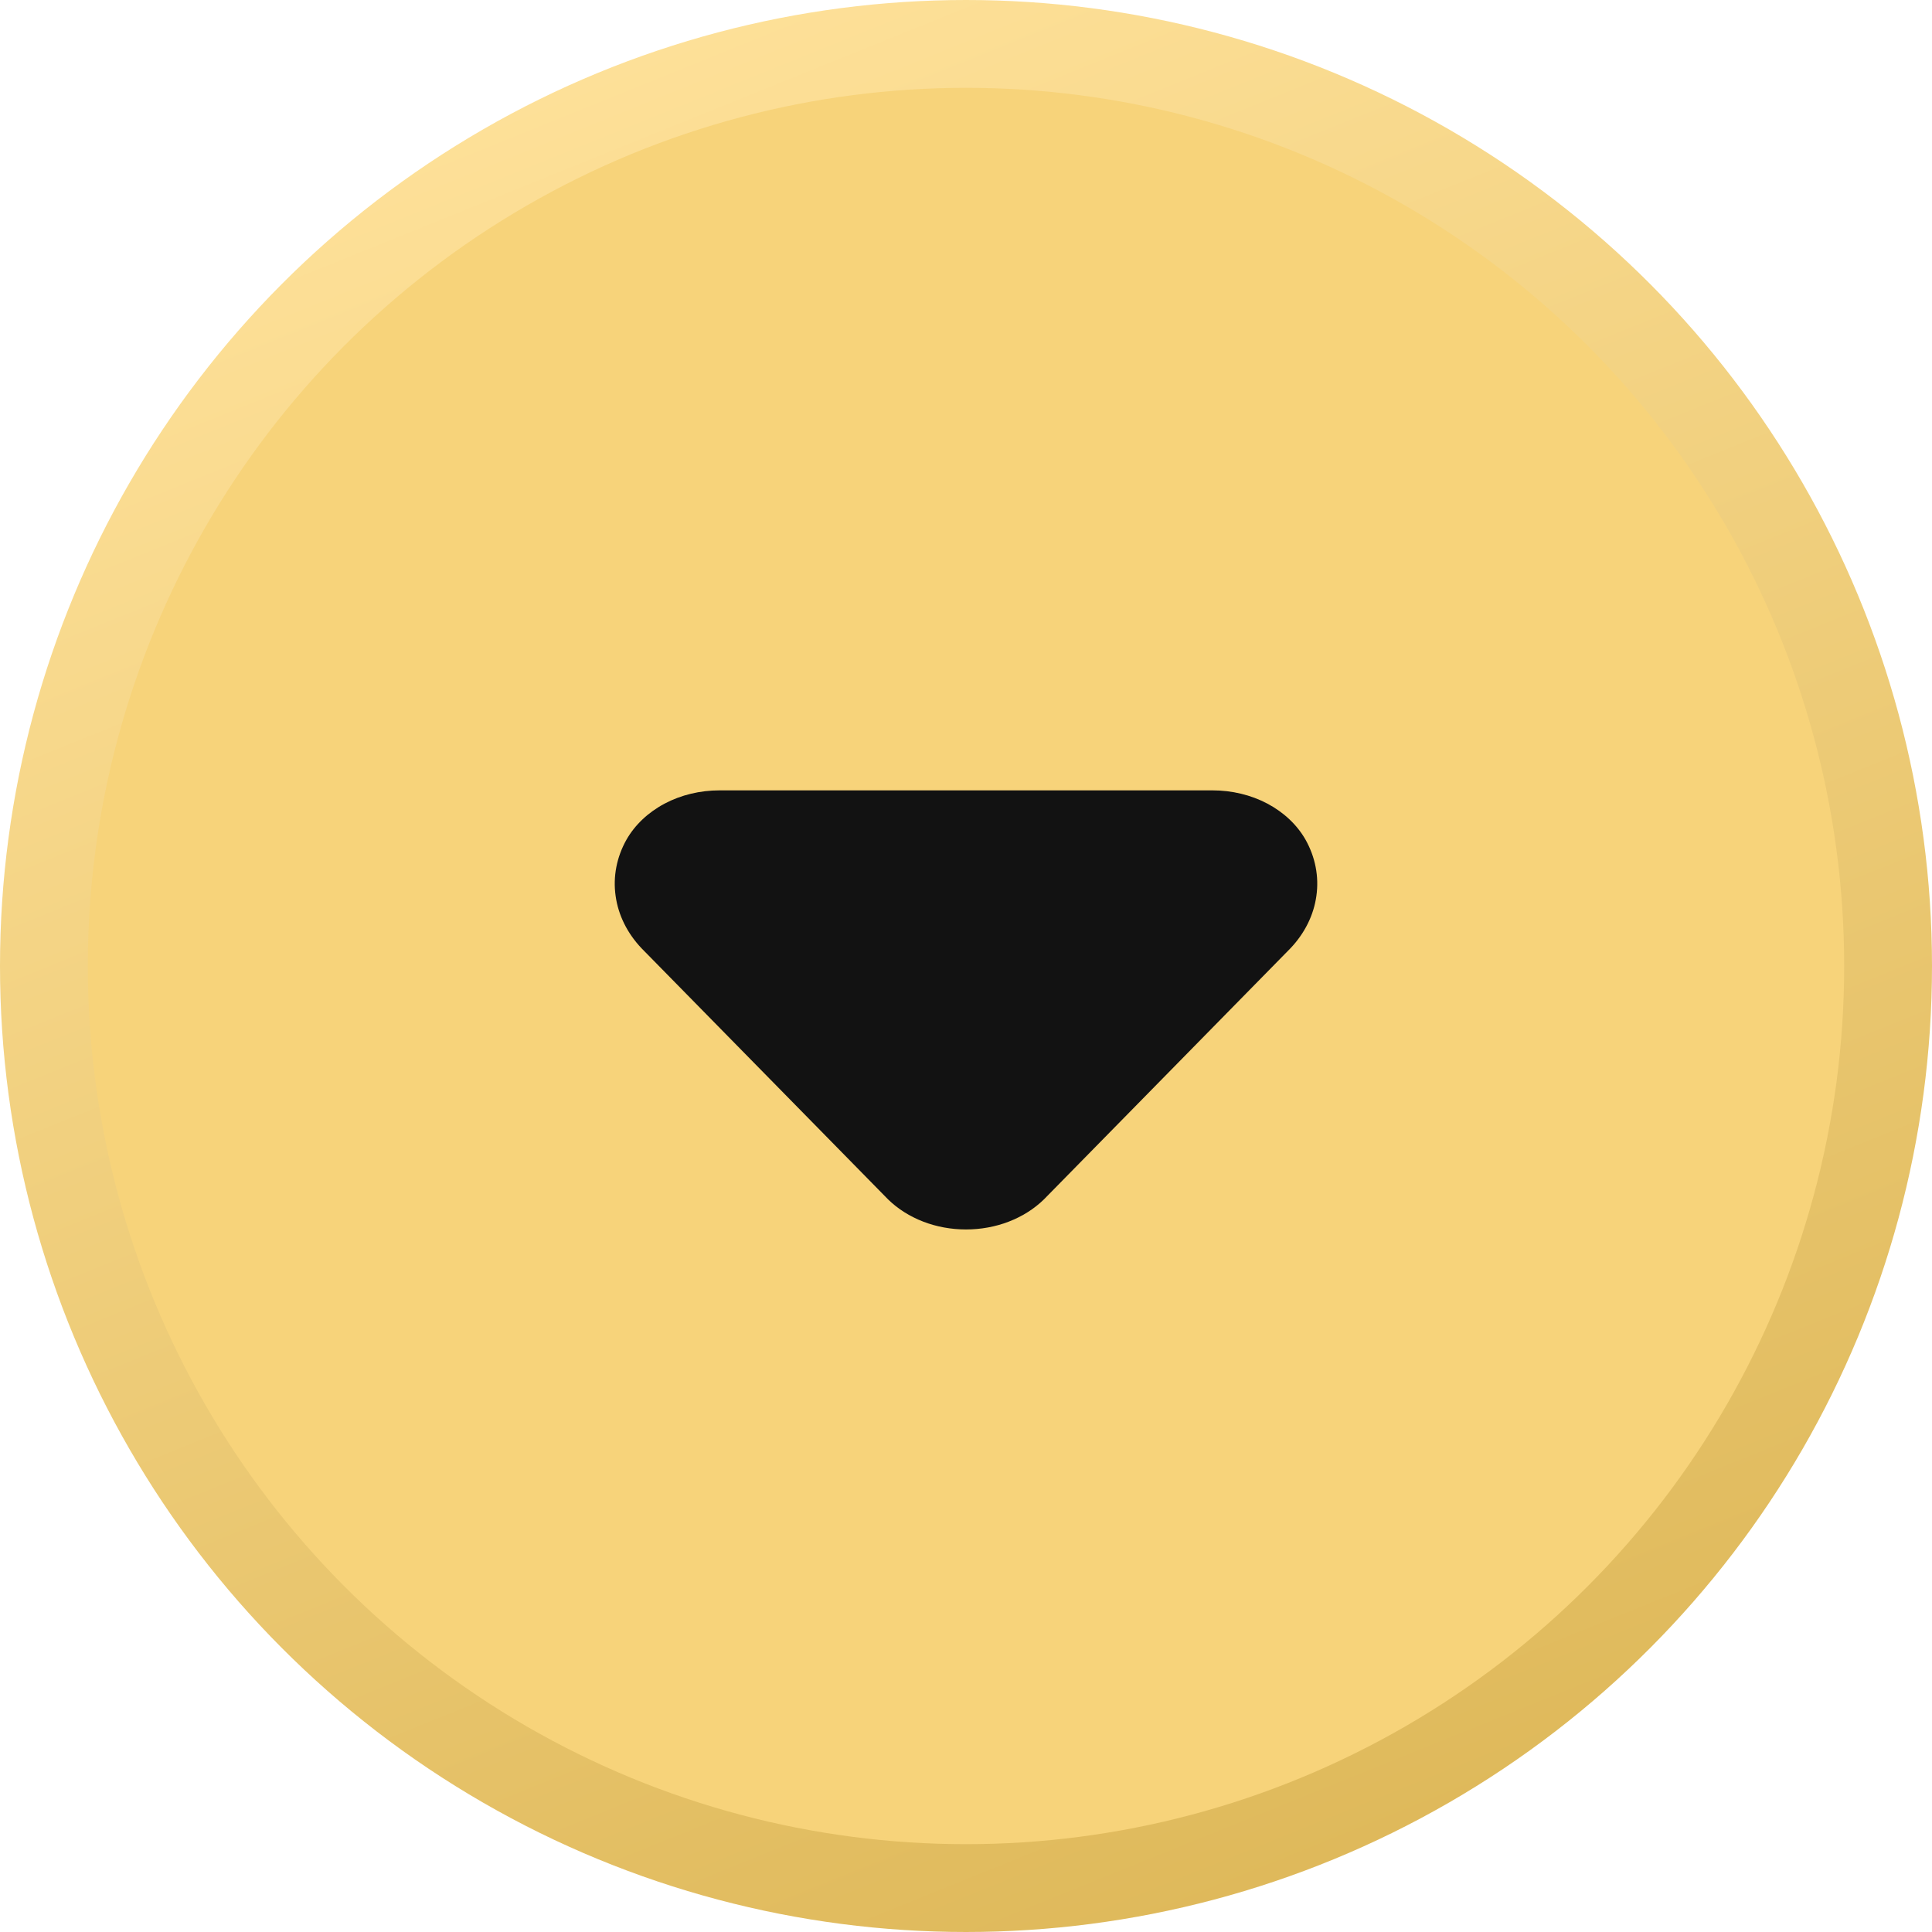
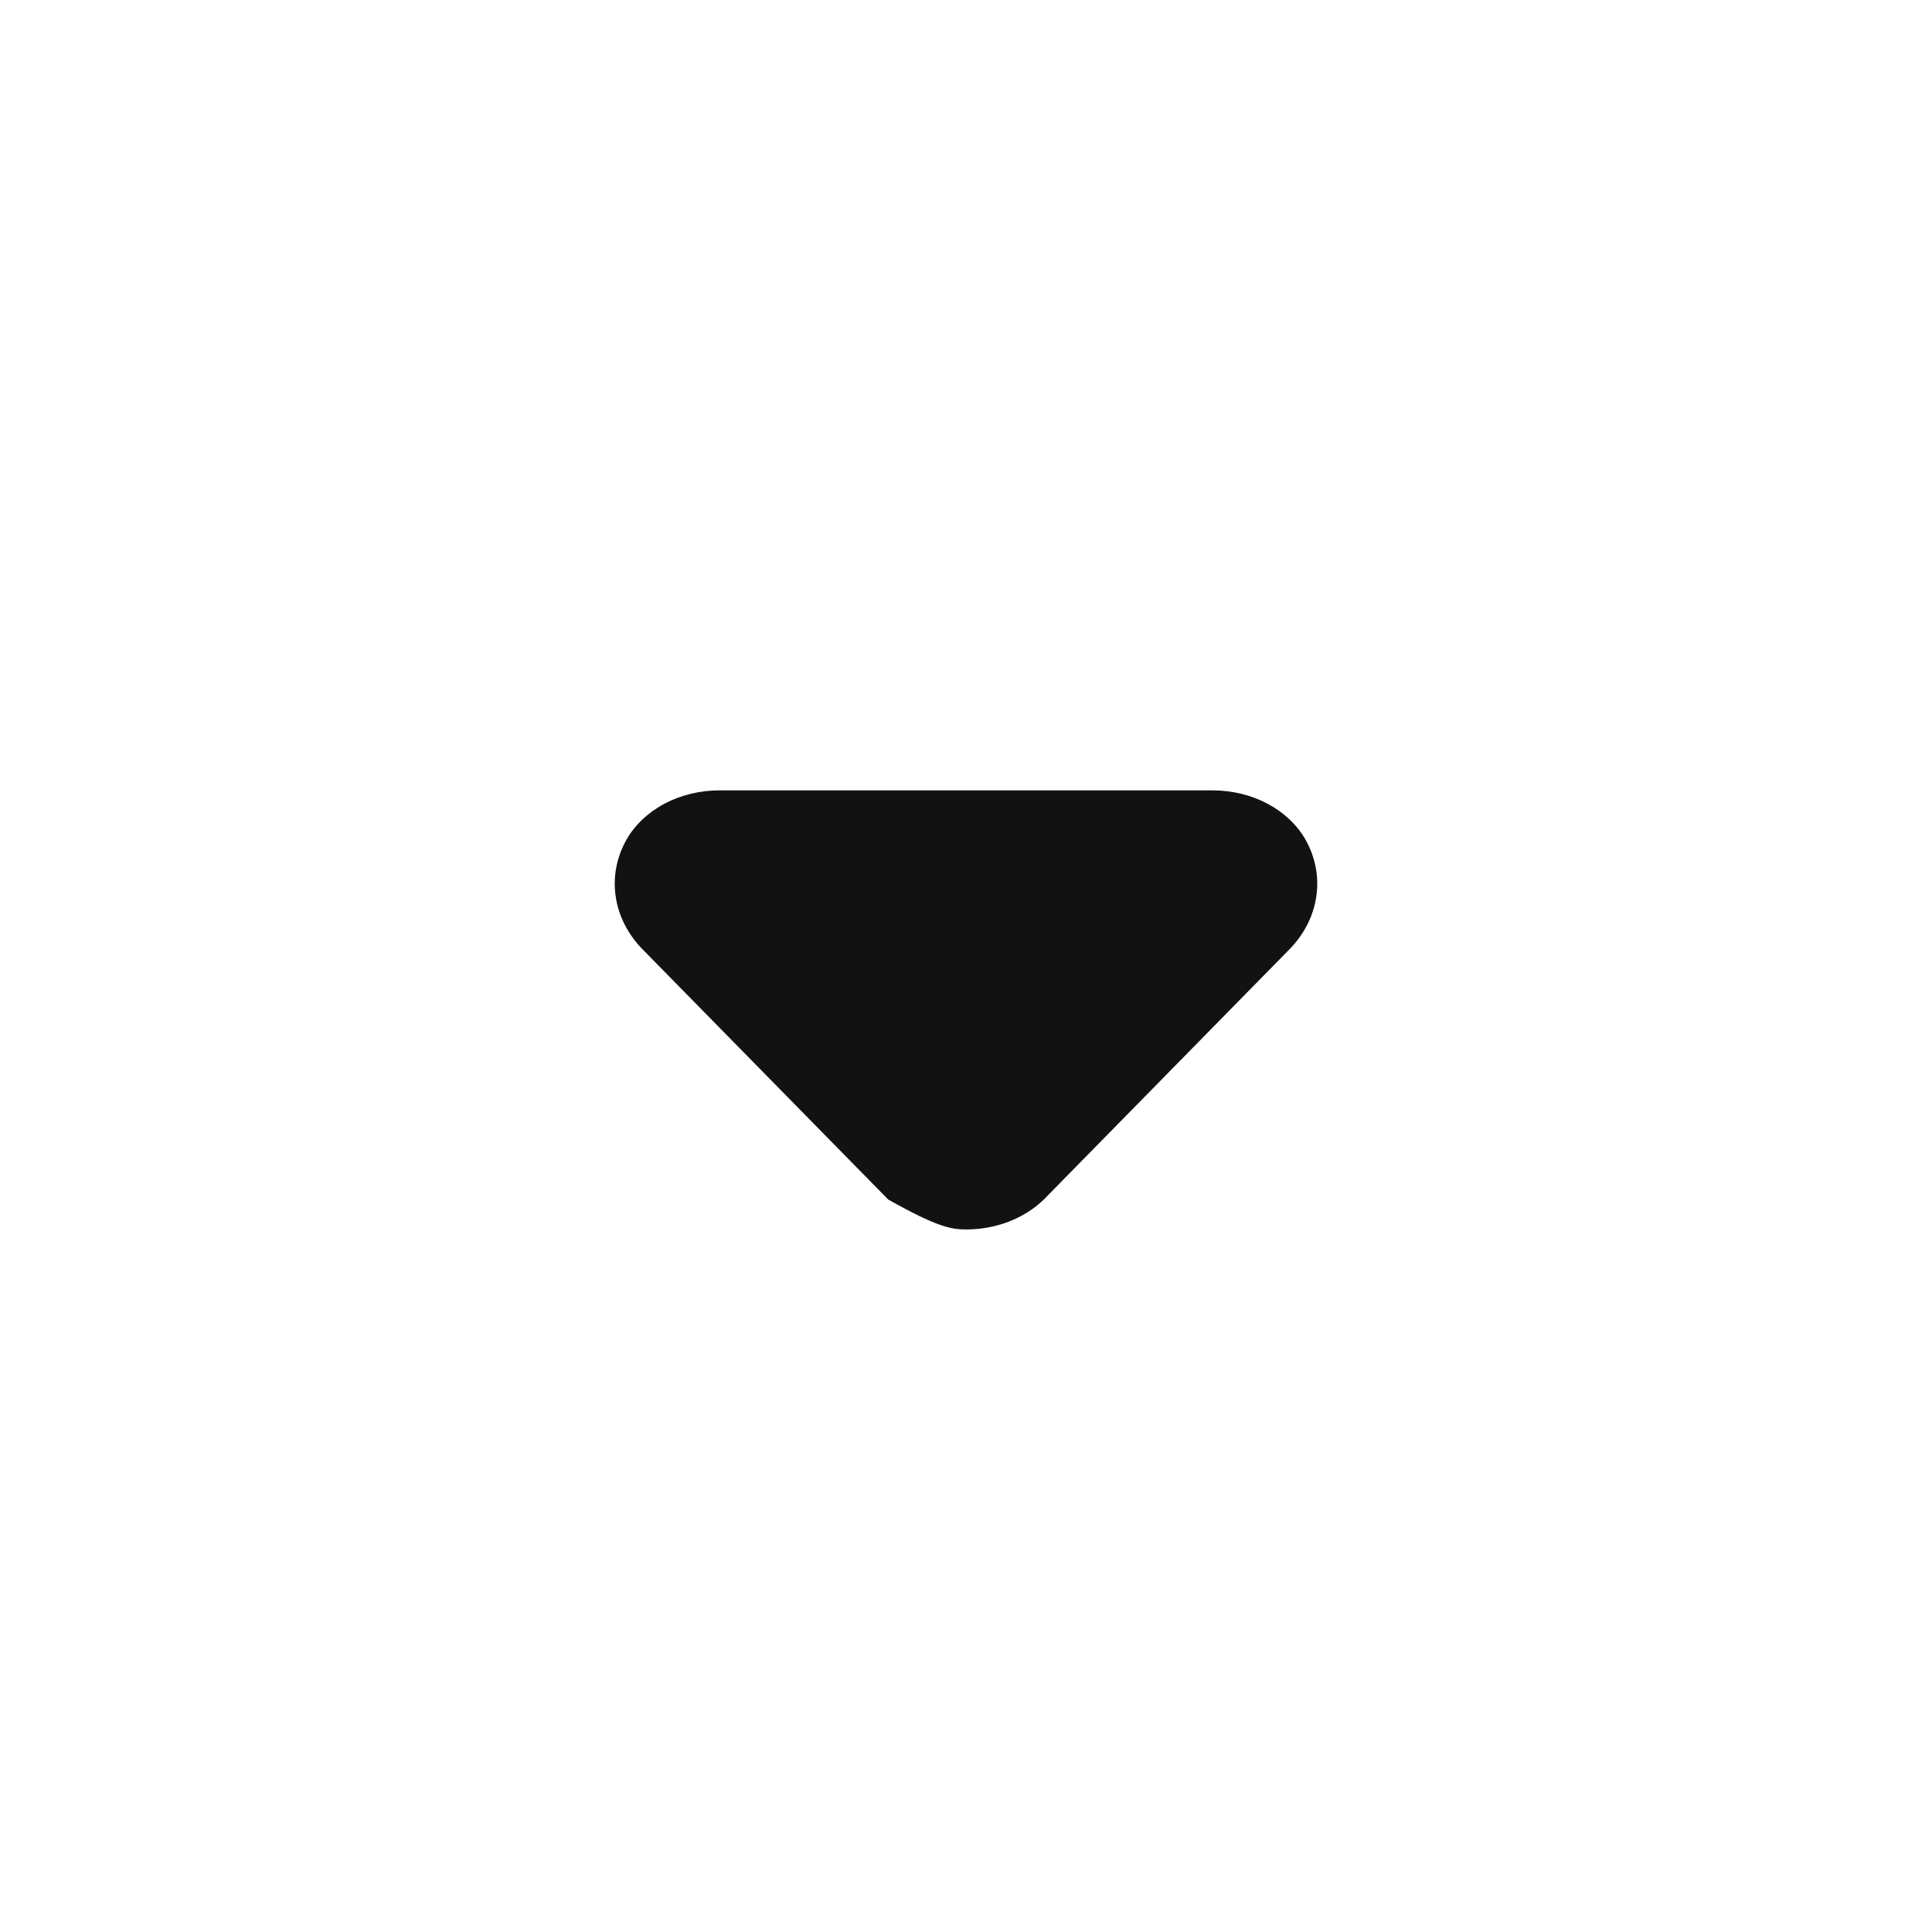
<svg xmlns="http://www.w3.org/2000/svg" width="22" height="22" viewBox="0 0 22 22" fill="none">
-   <circle cx="11" cy="11" r="10.5" fill="#F7D37A" stroke="url(#paint0_linear_2866_13)" />
-   <path d="M13.806 9H8.194C7.972 9 7.755 9.052 7.568 9.151C7.38 9.251 7.23 9.393 7.134 9.561C7.022 9.76 6.979 9.982 7.01 10.201C7.04 10.42 7.143 10.628 7.307 10.8L10.114 13.659C10.224 13.766 10.36 13.852 10.513 13.911C10.666 13.97 10.832 14 11 14C11.168 14 11.334 13.97 11.487 13.911C11.64 13.852 11.776 13.766 11.886 13.659L14.693 10.8C14.857 10.628 14.96 10.42 14.99 10.201C15.021 9.982 14.978 9.76 14.866 9.561C14.77 9.393 14.62 9.251 14.432 9.151C14.245 9.052 14.028 9 13.806 9Z" fill="#121212" />
+   <path d="M13.806 9H8.194C7.972 9 7.755 9.052 7.568 9.151C7.38 9.251 7.23 9.393 7.134 9.561C7.022 9.76 6.979 9.982 7.01 10.201C7.04 10.42 7.143 10.628 7.307 10.8L10.114 13.659C10.666 13.97 10.832 14 11 14C11.168 14 11.334 13.97 11.487 13.911C11.64 13.852 11.776 13.766 11.886 13.659L14.693 10.8C14.857 10.628 14.96 10.42 14.99 10.201C15.021 9.982 14.978 9.76 14.866 9.561C14.77 9.393 14.62 9.251 14.432 9.151C14.245 9.052 14.028 9 13.806 9Z" fill="#121212" />
  <defs>
    <linearGradient id="paint0_linear_2866_13" x1="5.923" y1="3.86019e-07" x2="14.808" y2="22" gradientUnits="userSpaceOnUse">
      <stop stop-color="#FFE29B" />
      <stop offset="1" stop-color="#DEB859" />
    </linearGradient>
  </defs>
</svg>